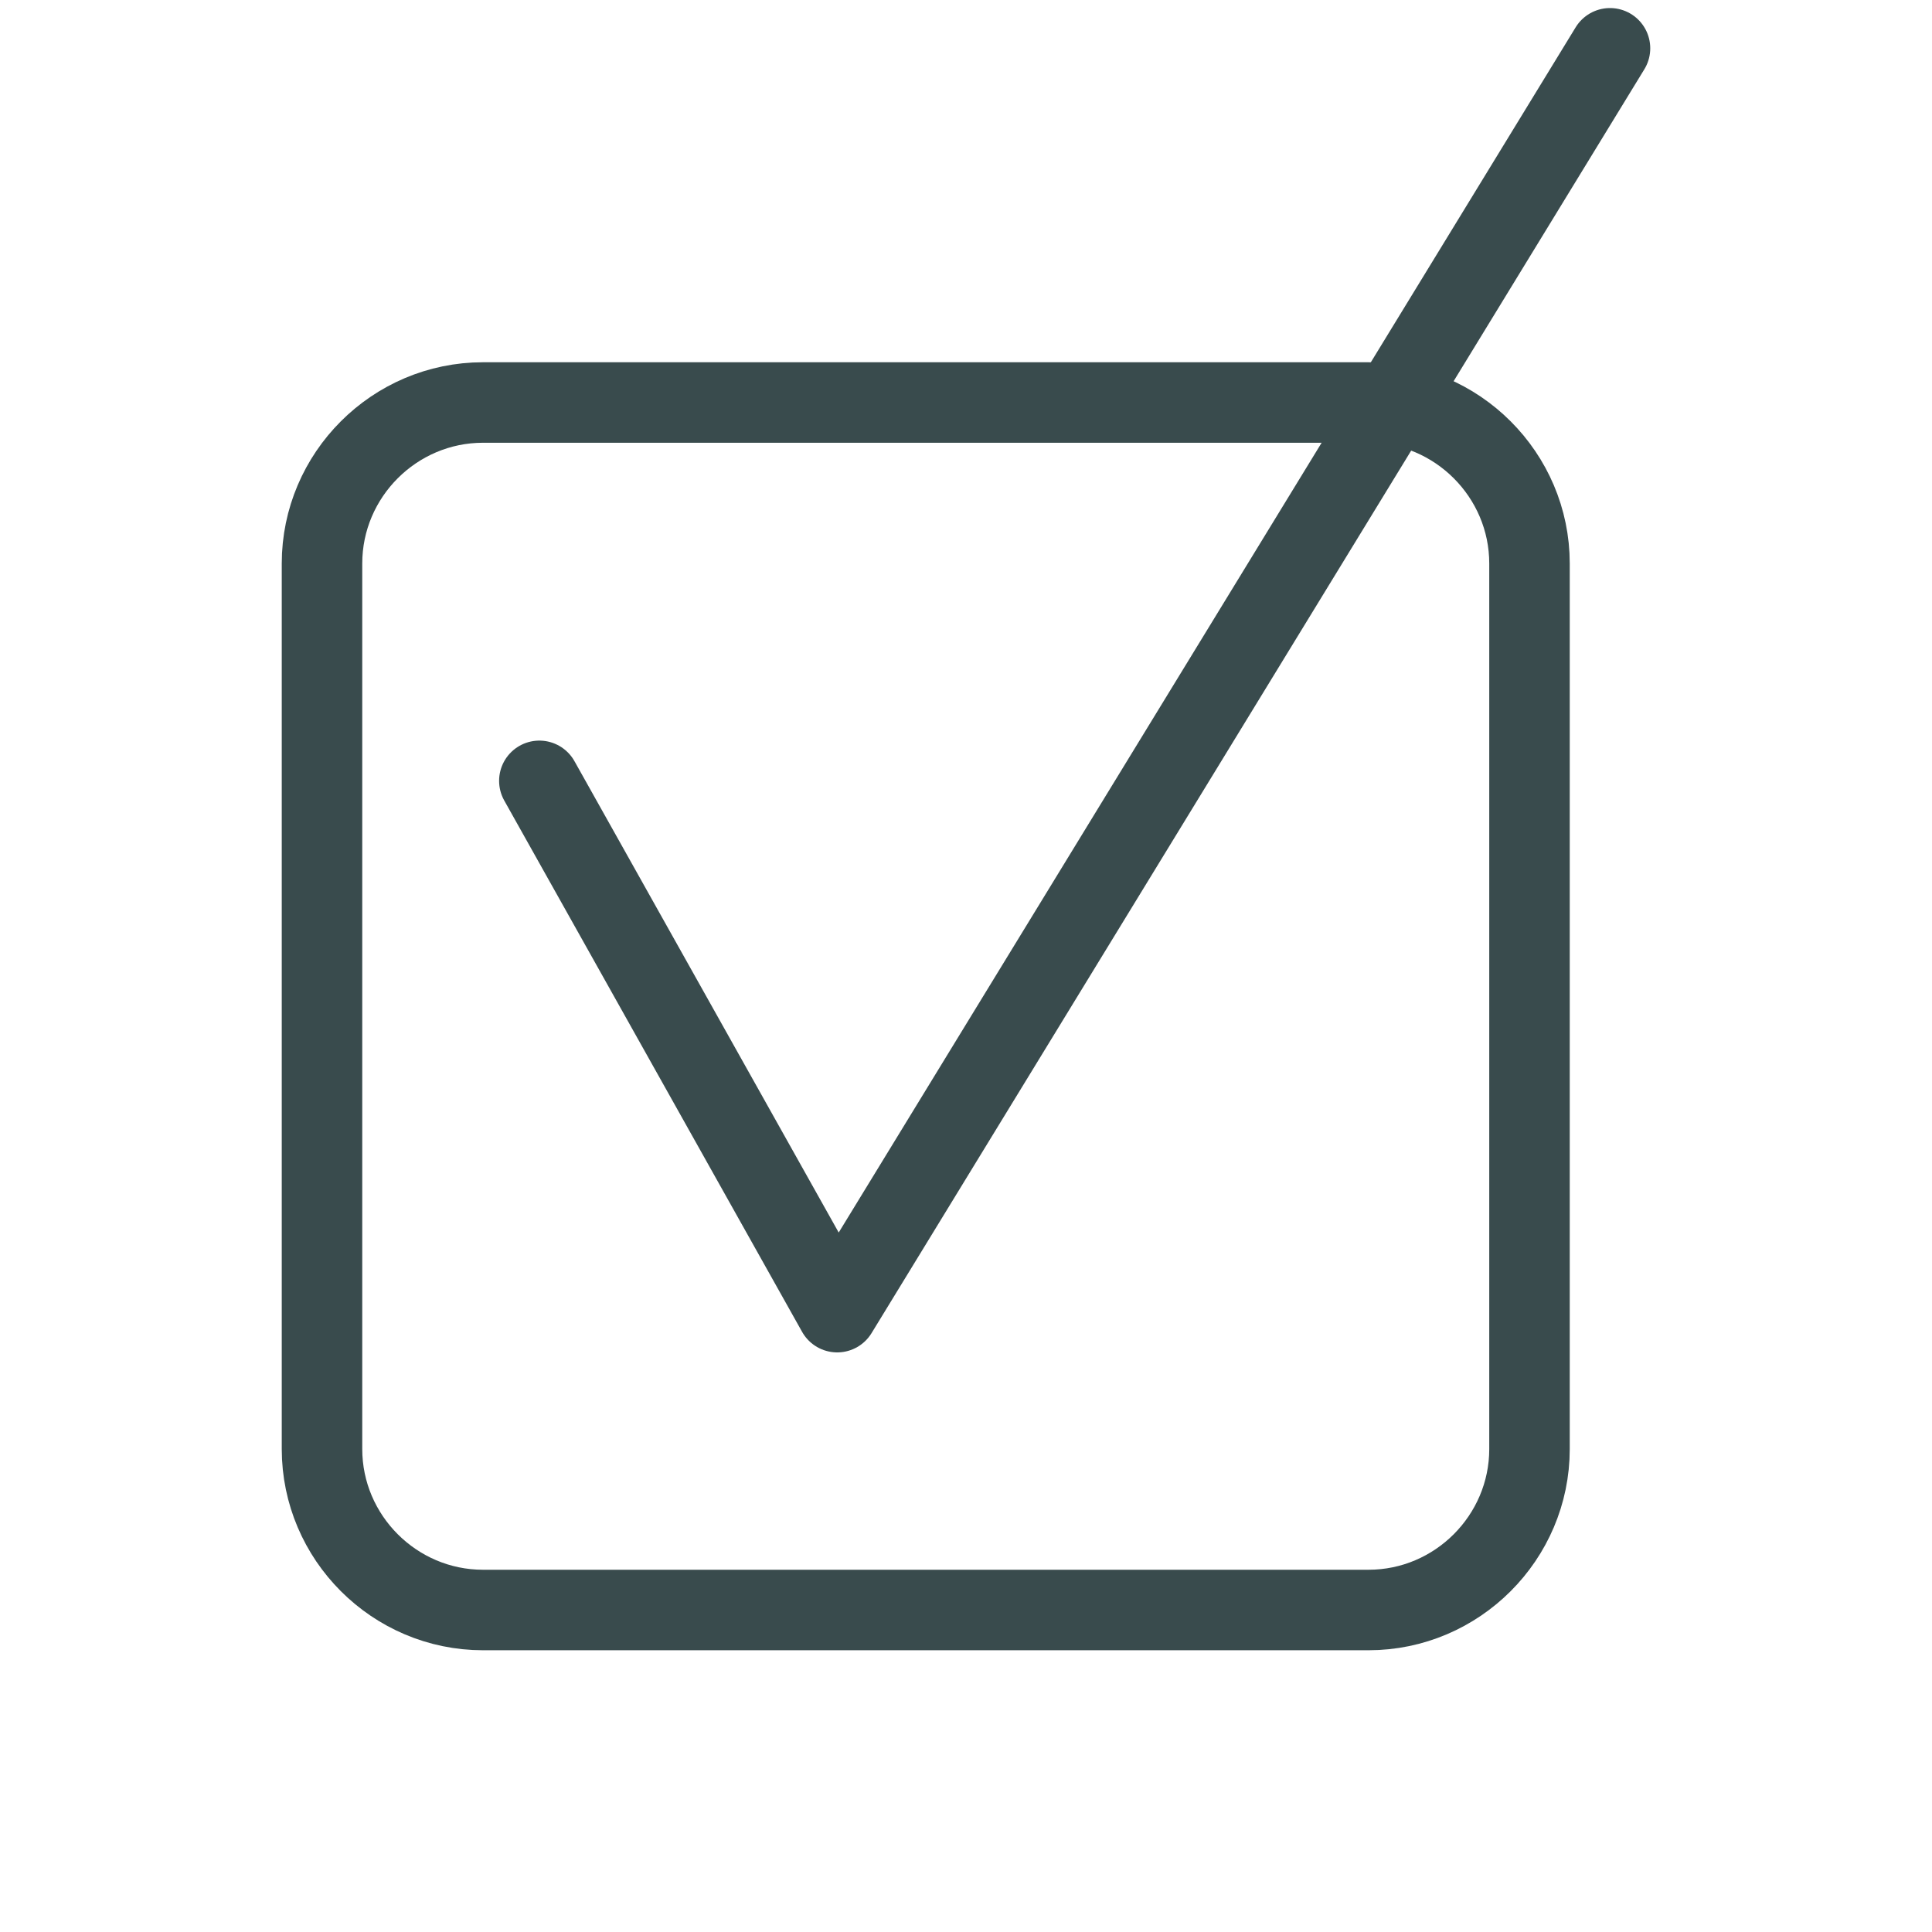
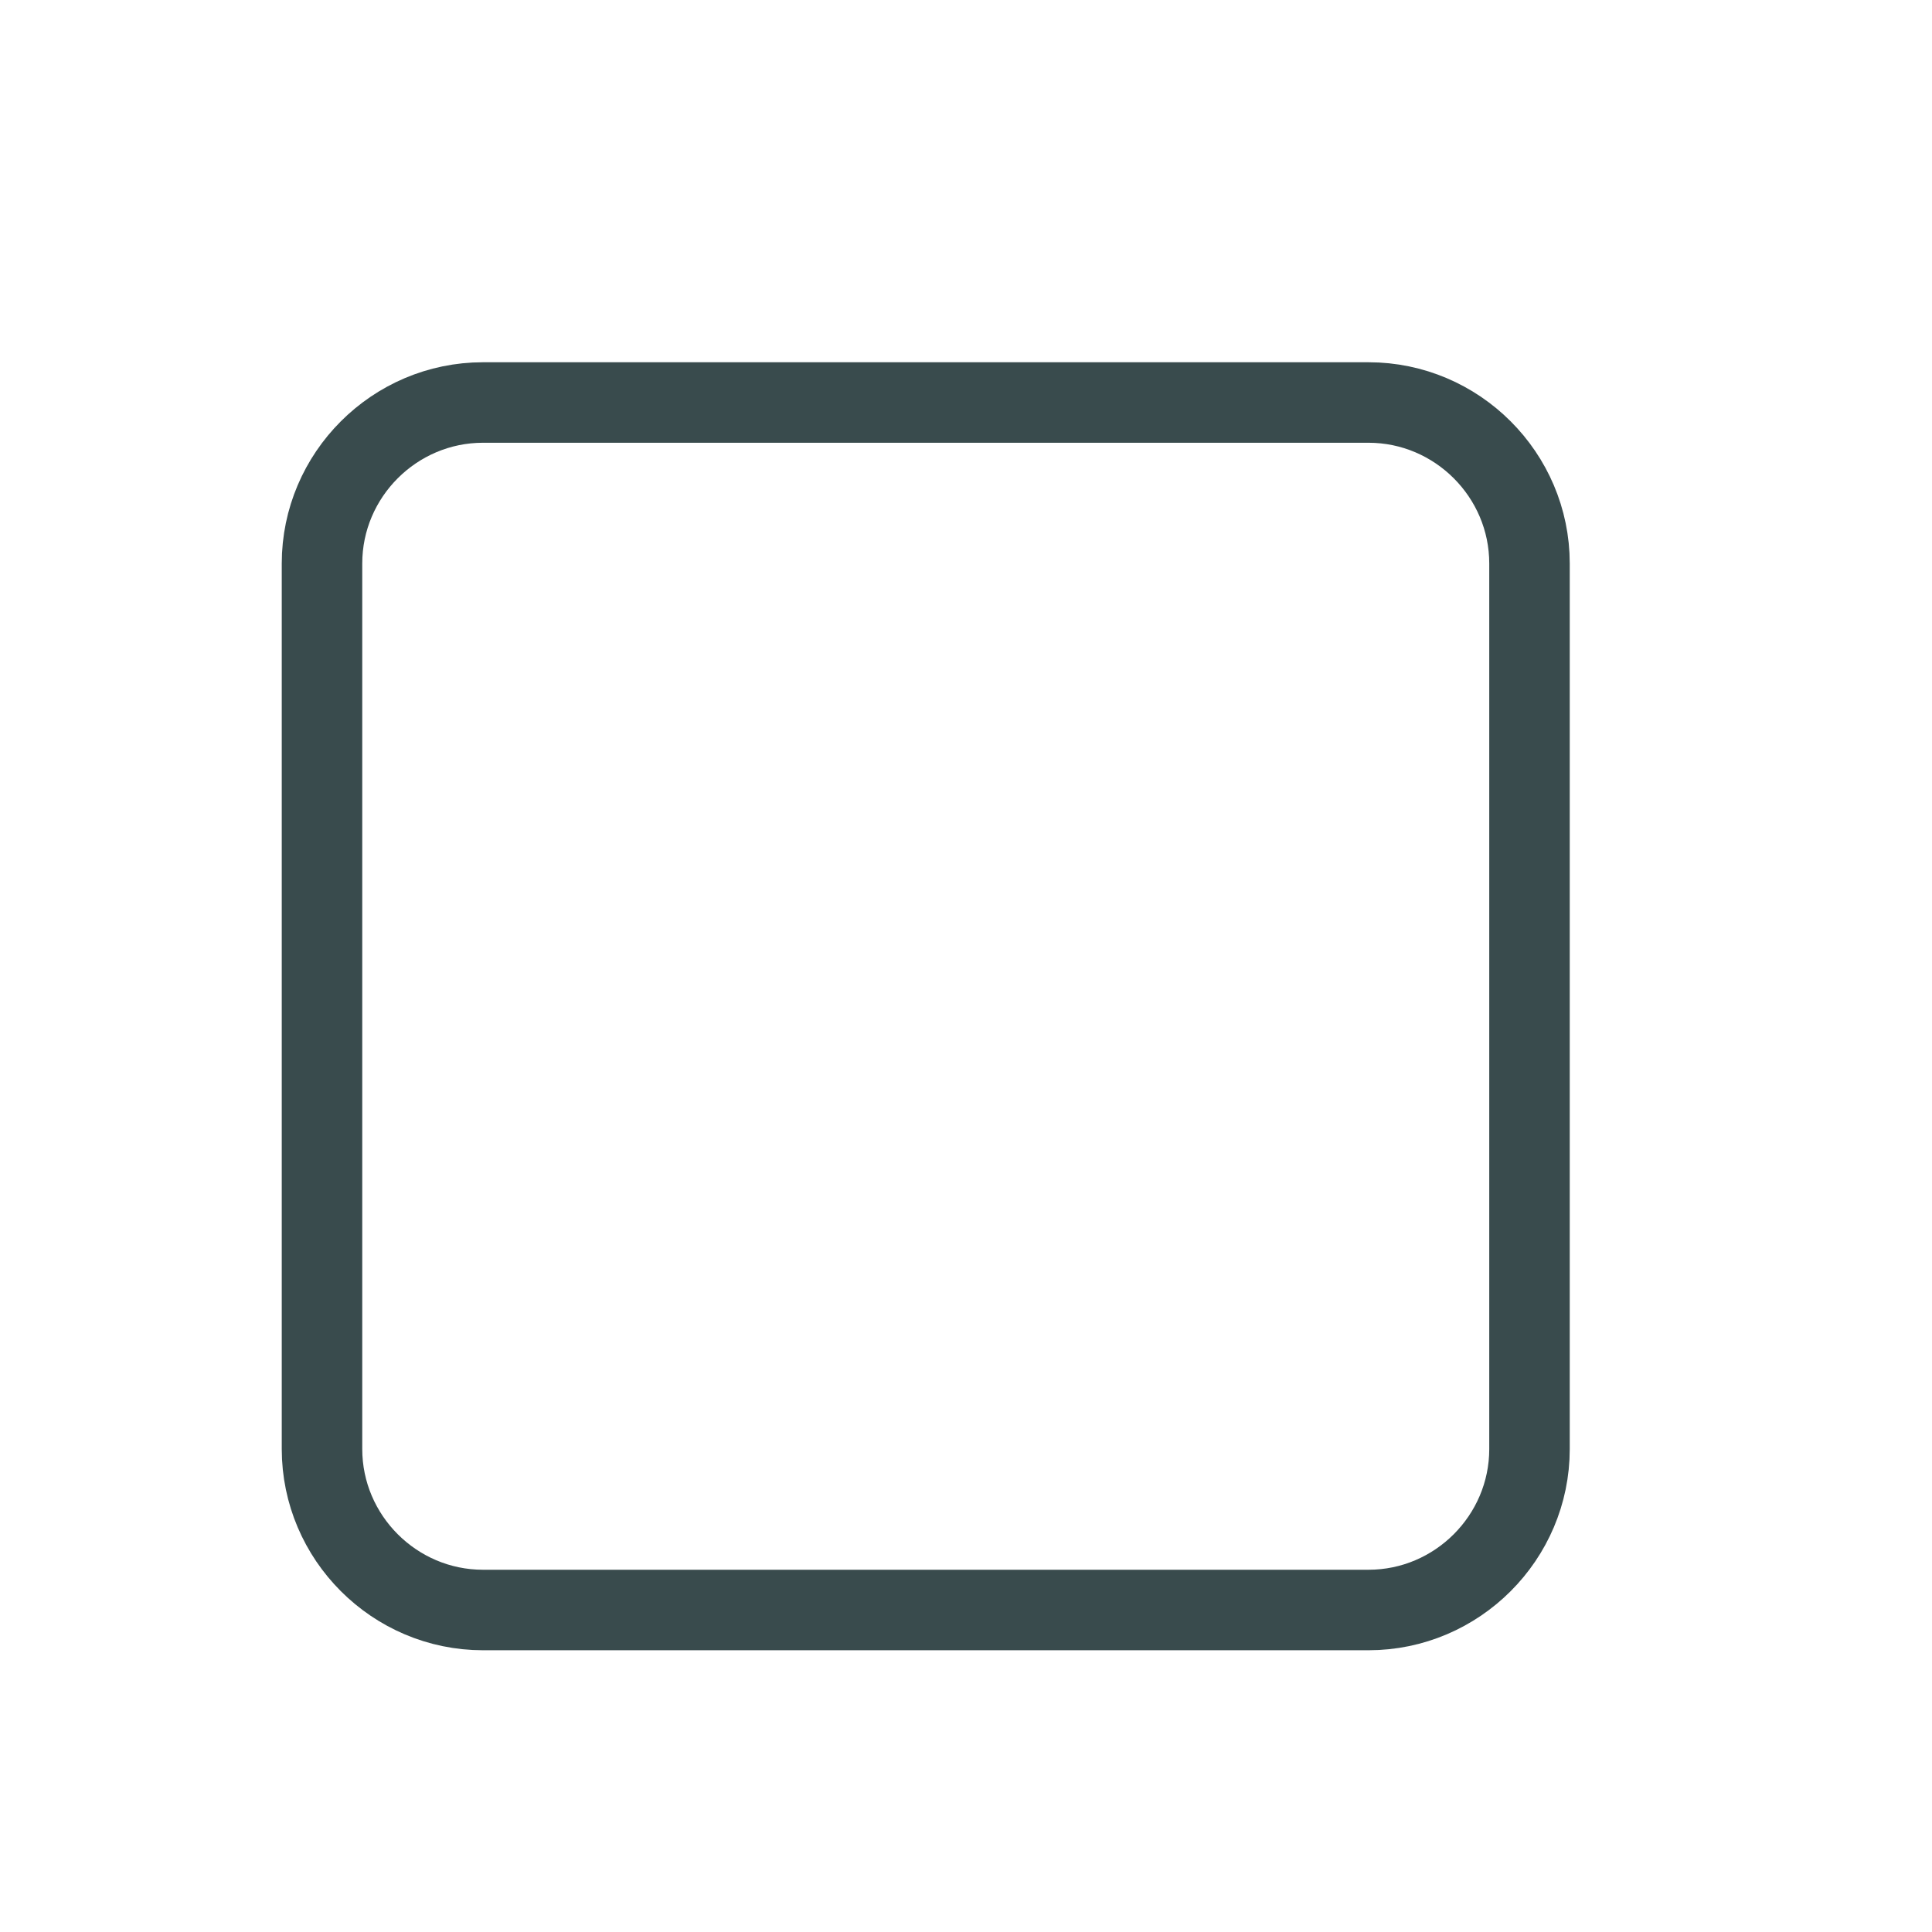
<svg xmlns="http://www.w3.org/2000/svg" version="1.1" id="Слой_1" x="0px" y="0px" viewBox="0 0 24 24" style="enable-background:new 0 0 24 24;" xml:space="preserve">
  <style type="text/css">
	.st0{fill:none;stroke:#394B4D;stroke-linecap:round;stroke-linejoin:round;stroke-miterlimit:10;}
</style>
  <g>
    <g>
      <path class="st0" d="M19,18c0,1.1-0.9,2-2,2H6c-1.1,0-2-0.9-2-2V7c0-1.1,0.9-2,2-2h11c1.1,0,2,0.9,2,2V18z" />
    </g>
-     <polyline class="st0" points="6.7,9.7 10.4,16.3 20,0.6  " />
  </g>
</svg>